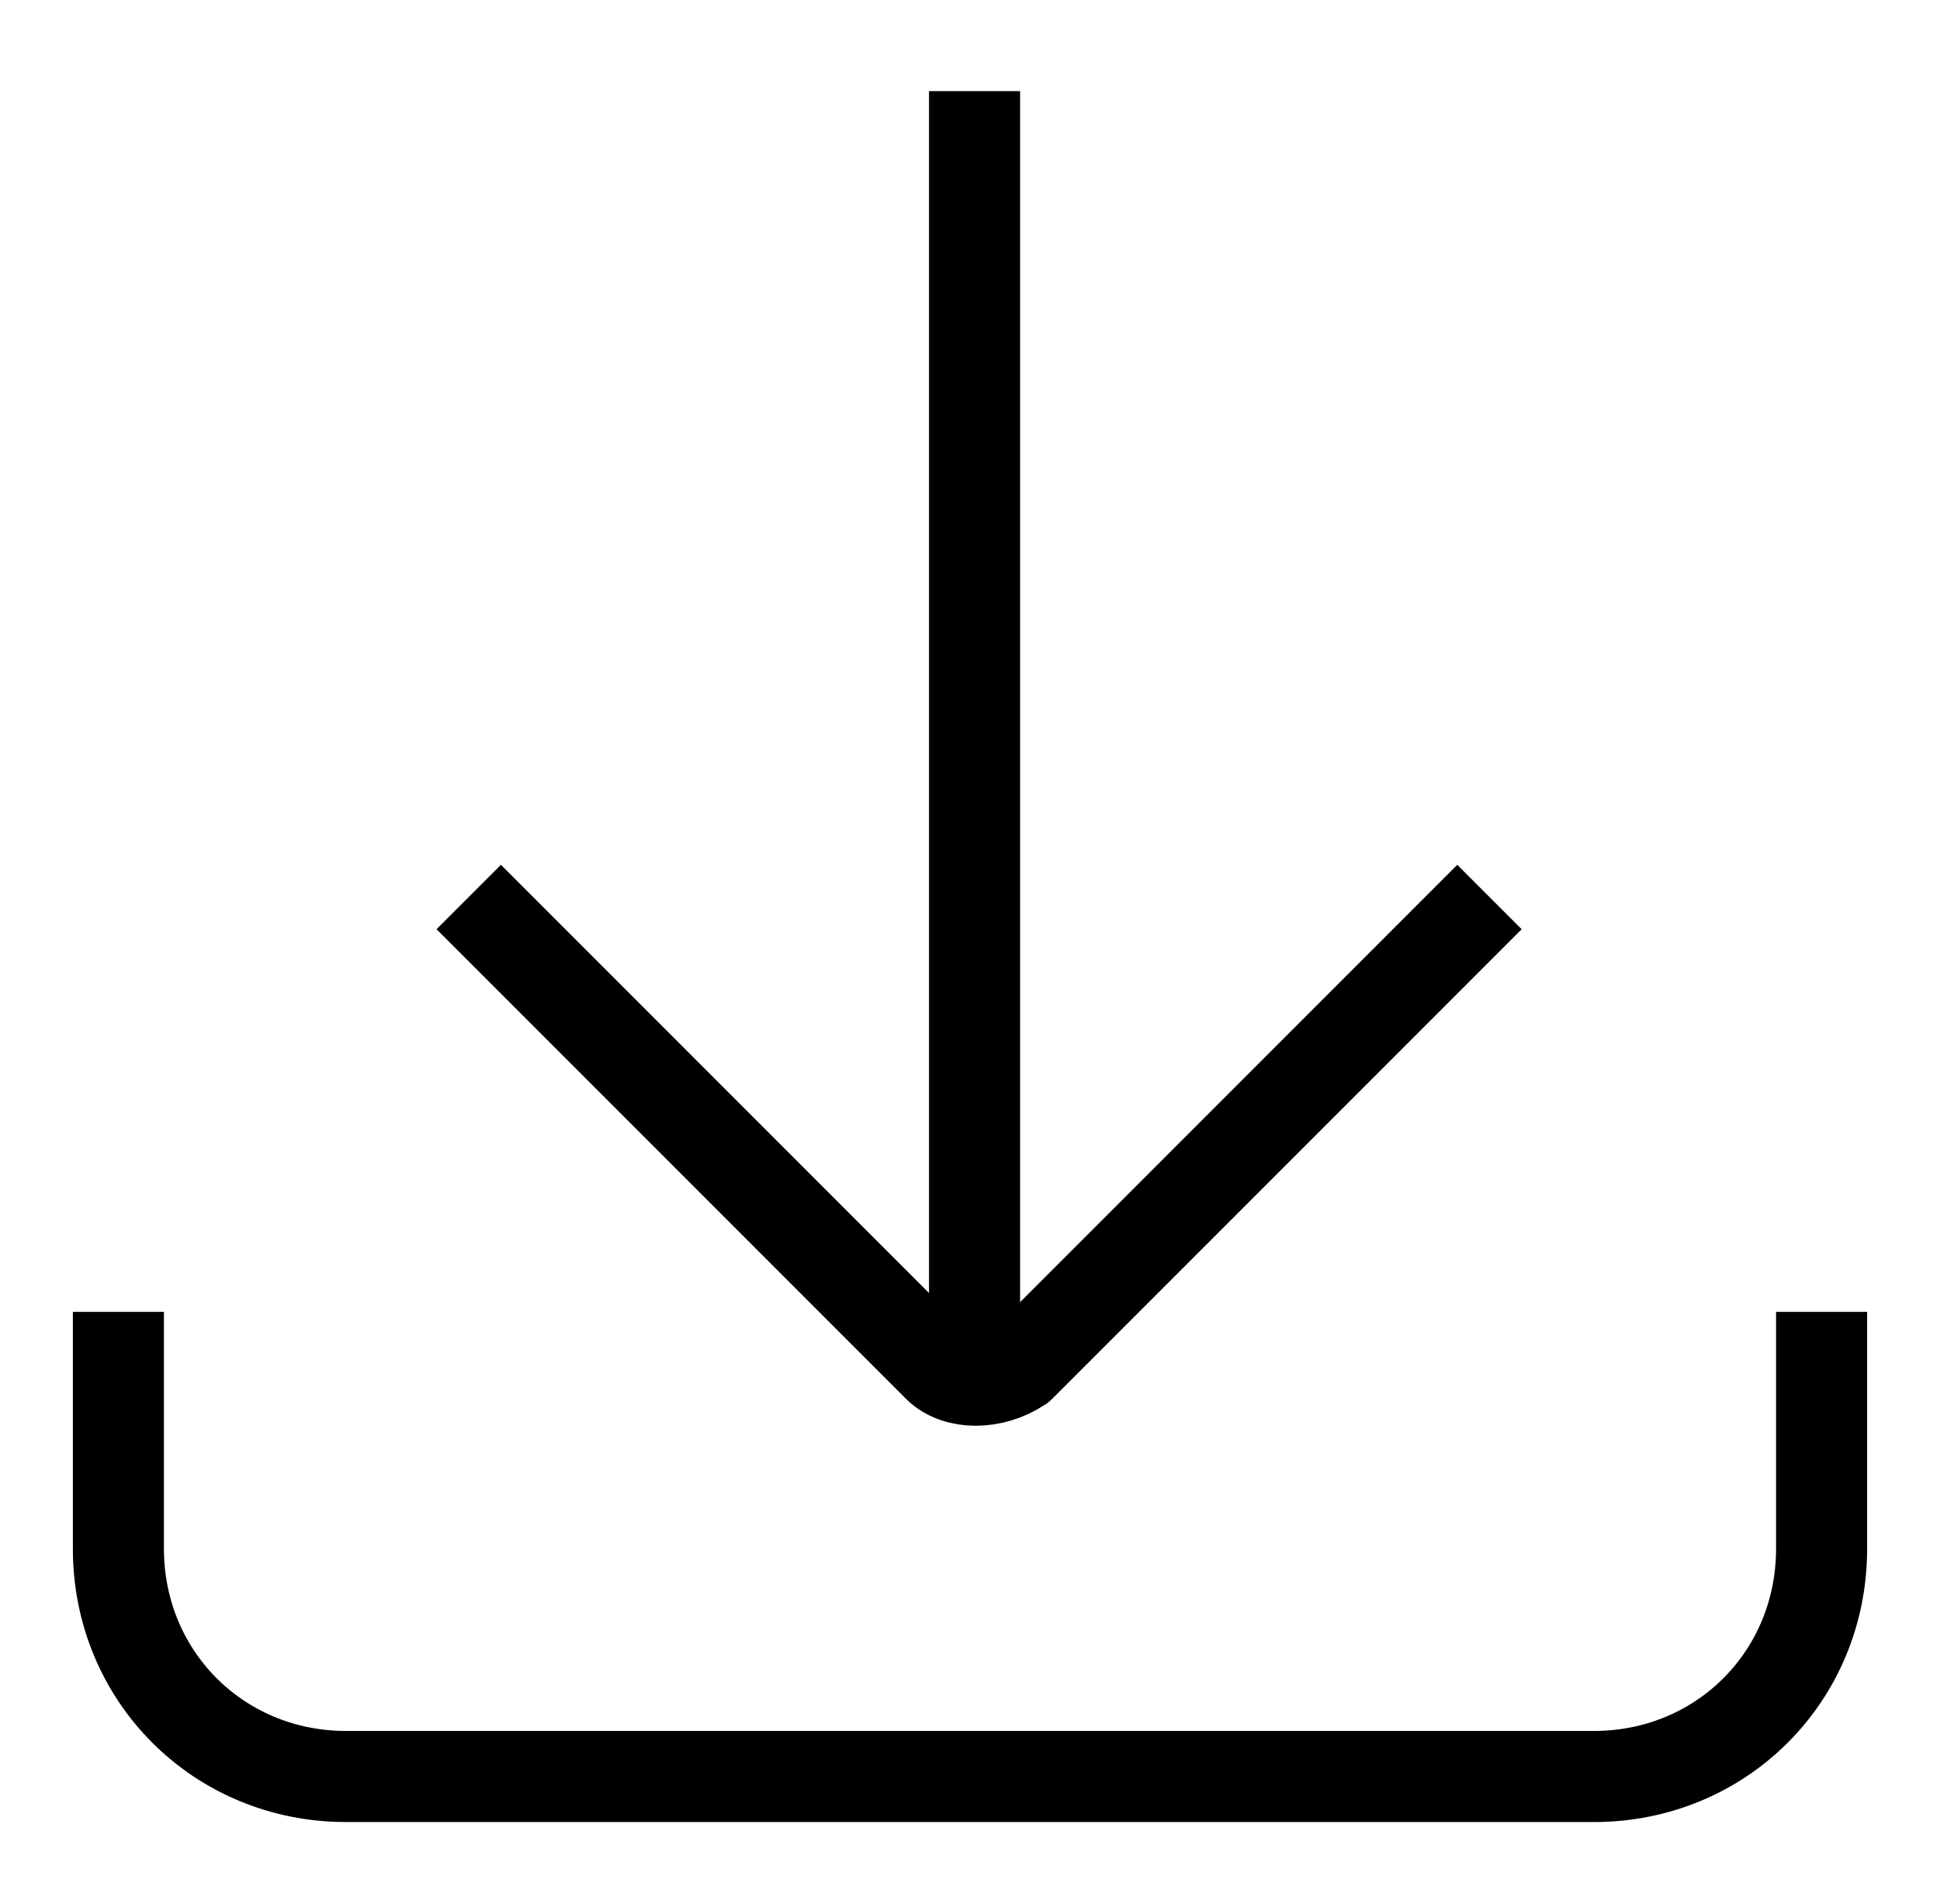
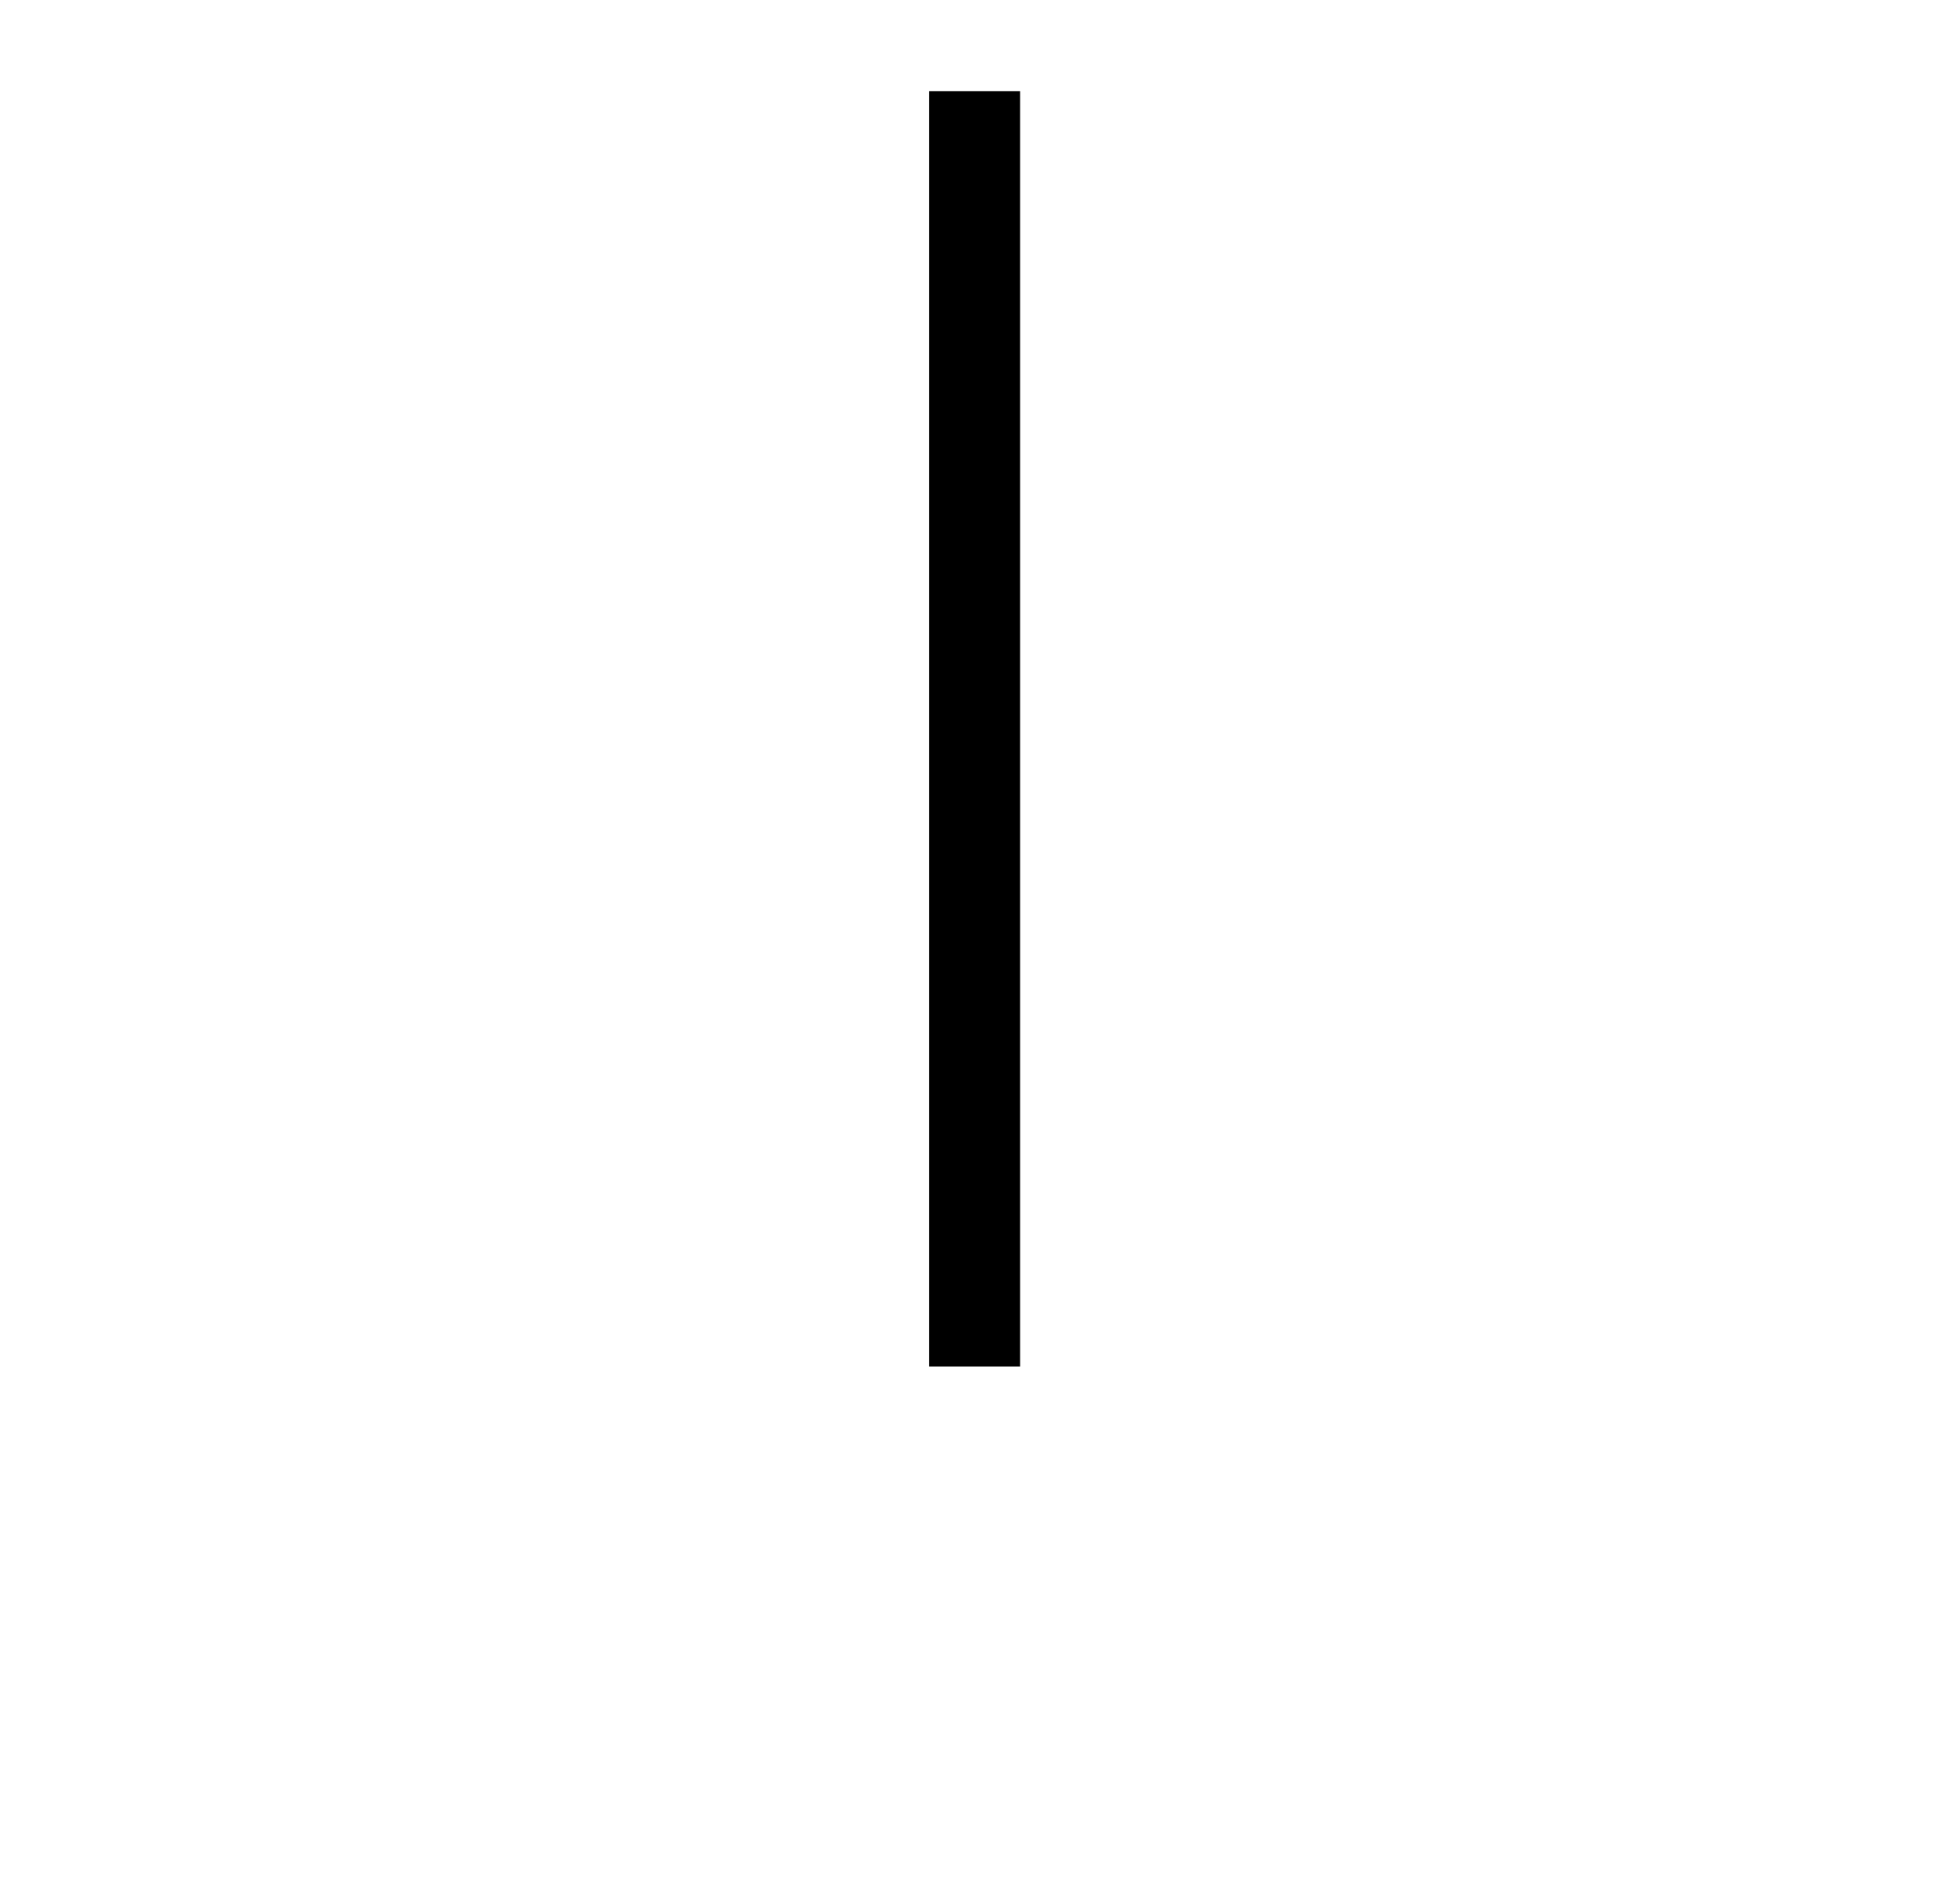
<svg xmlns="http://www.w3.org/2000/svg" version="1.1" id="Layer_2" x="0px" y="0px" viewBox="0 0 21.3 20.9" style="enable-background:new 0 0 21.3 20.9;" xml:space="preserve">
  <style type="text/css">
	.st0{fill:none;stroke:#000000;stroke-linecap:square;stroke-linejoin:round;stroke-miterlimit:10;}
</style>
  <g>
-     <path class="st0" d="M20,14.9V17c0,1.4-1.1,2.5-2.5,2.5H3.8c-1.4,0-2.5-1.1-2.5-2.5v-2.1" />
    <line class="st0" x1="10.7" y1="1.5" x2="10.7" y2="14.5" />
-     <path class="st0" d="M5.5,10.2l4.8,4.8c0.2,0.2,0.6,0.2,0.9,0l4.8-4.8" />
  </g>
</svg>